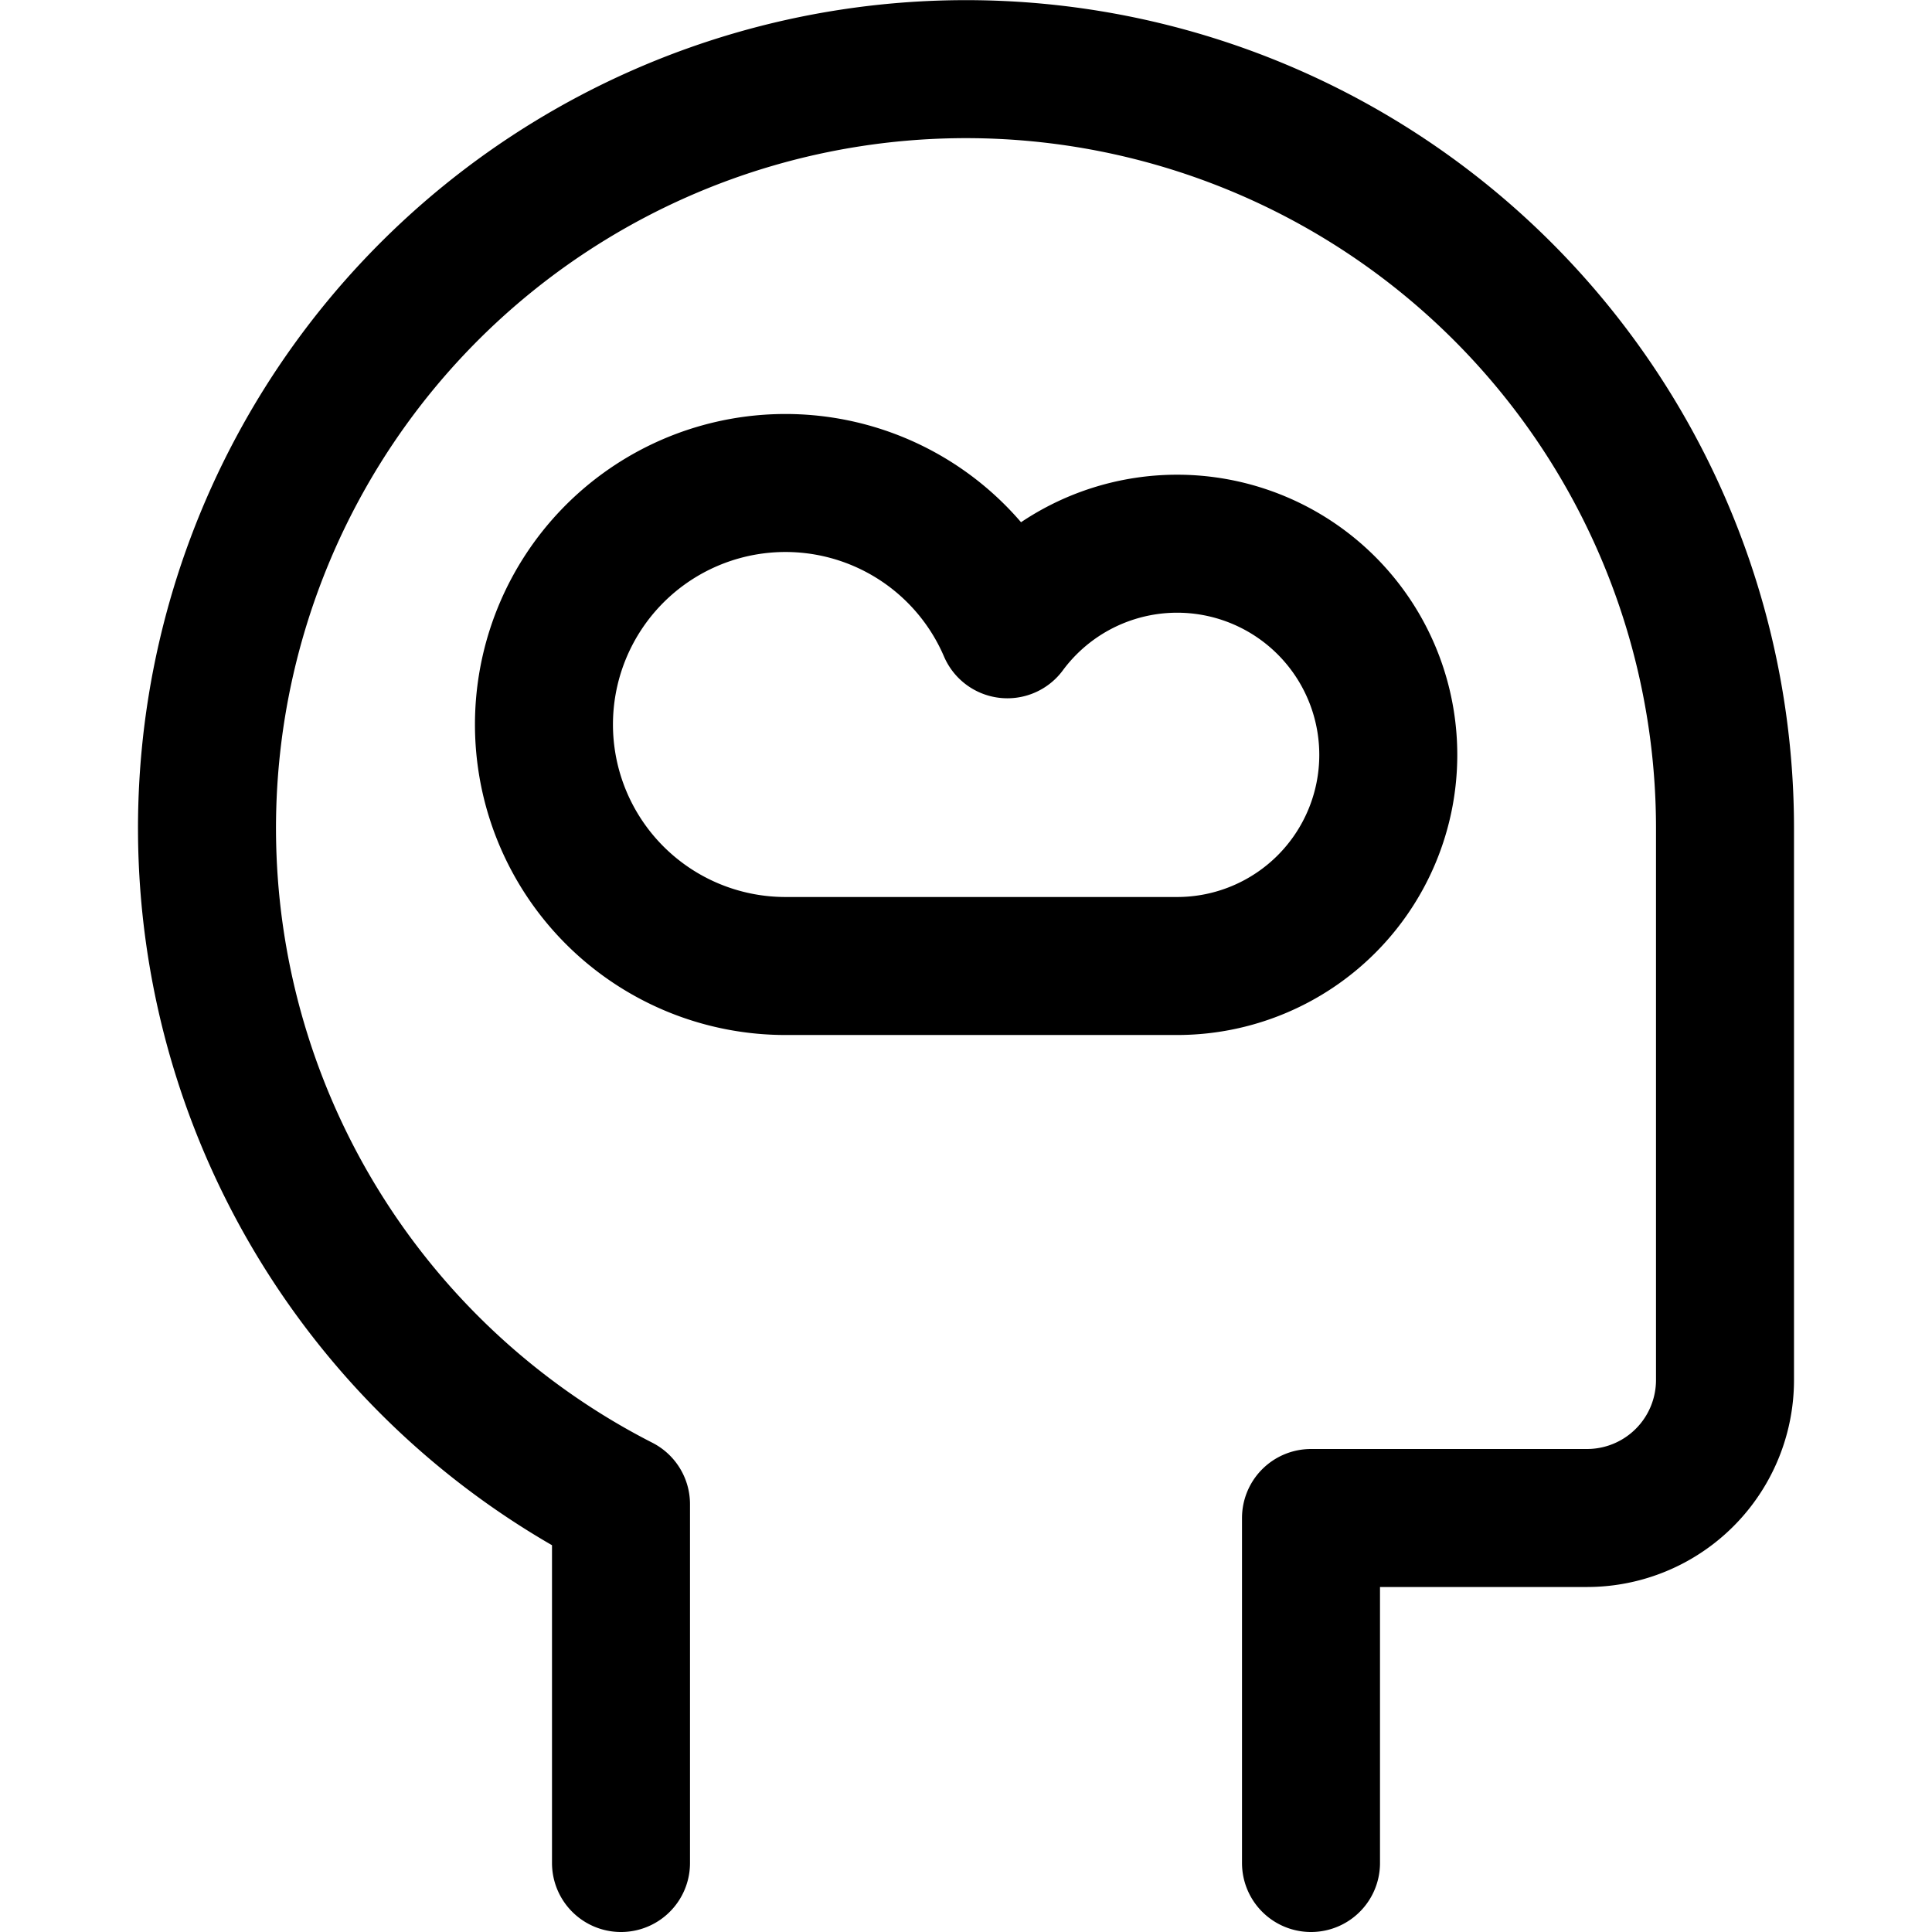
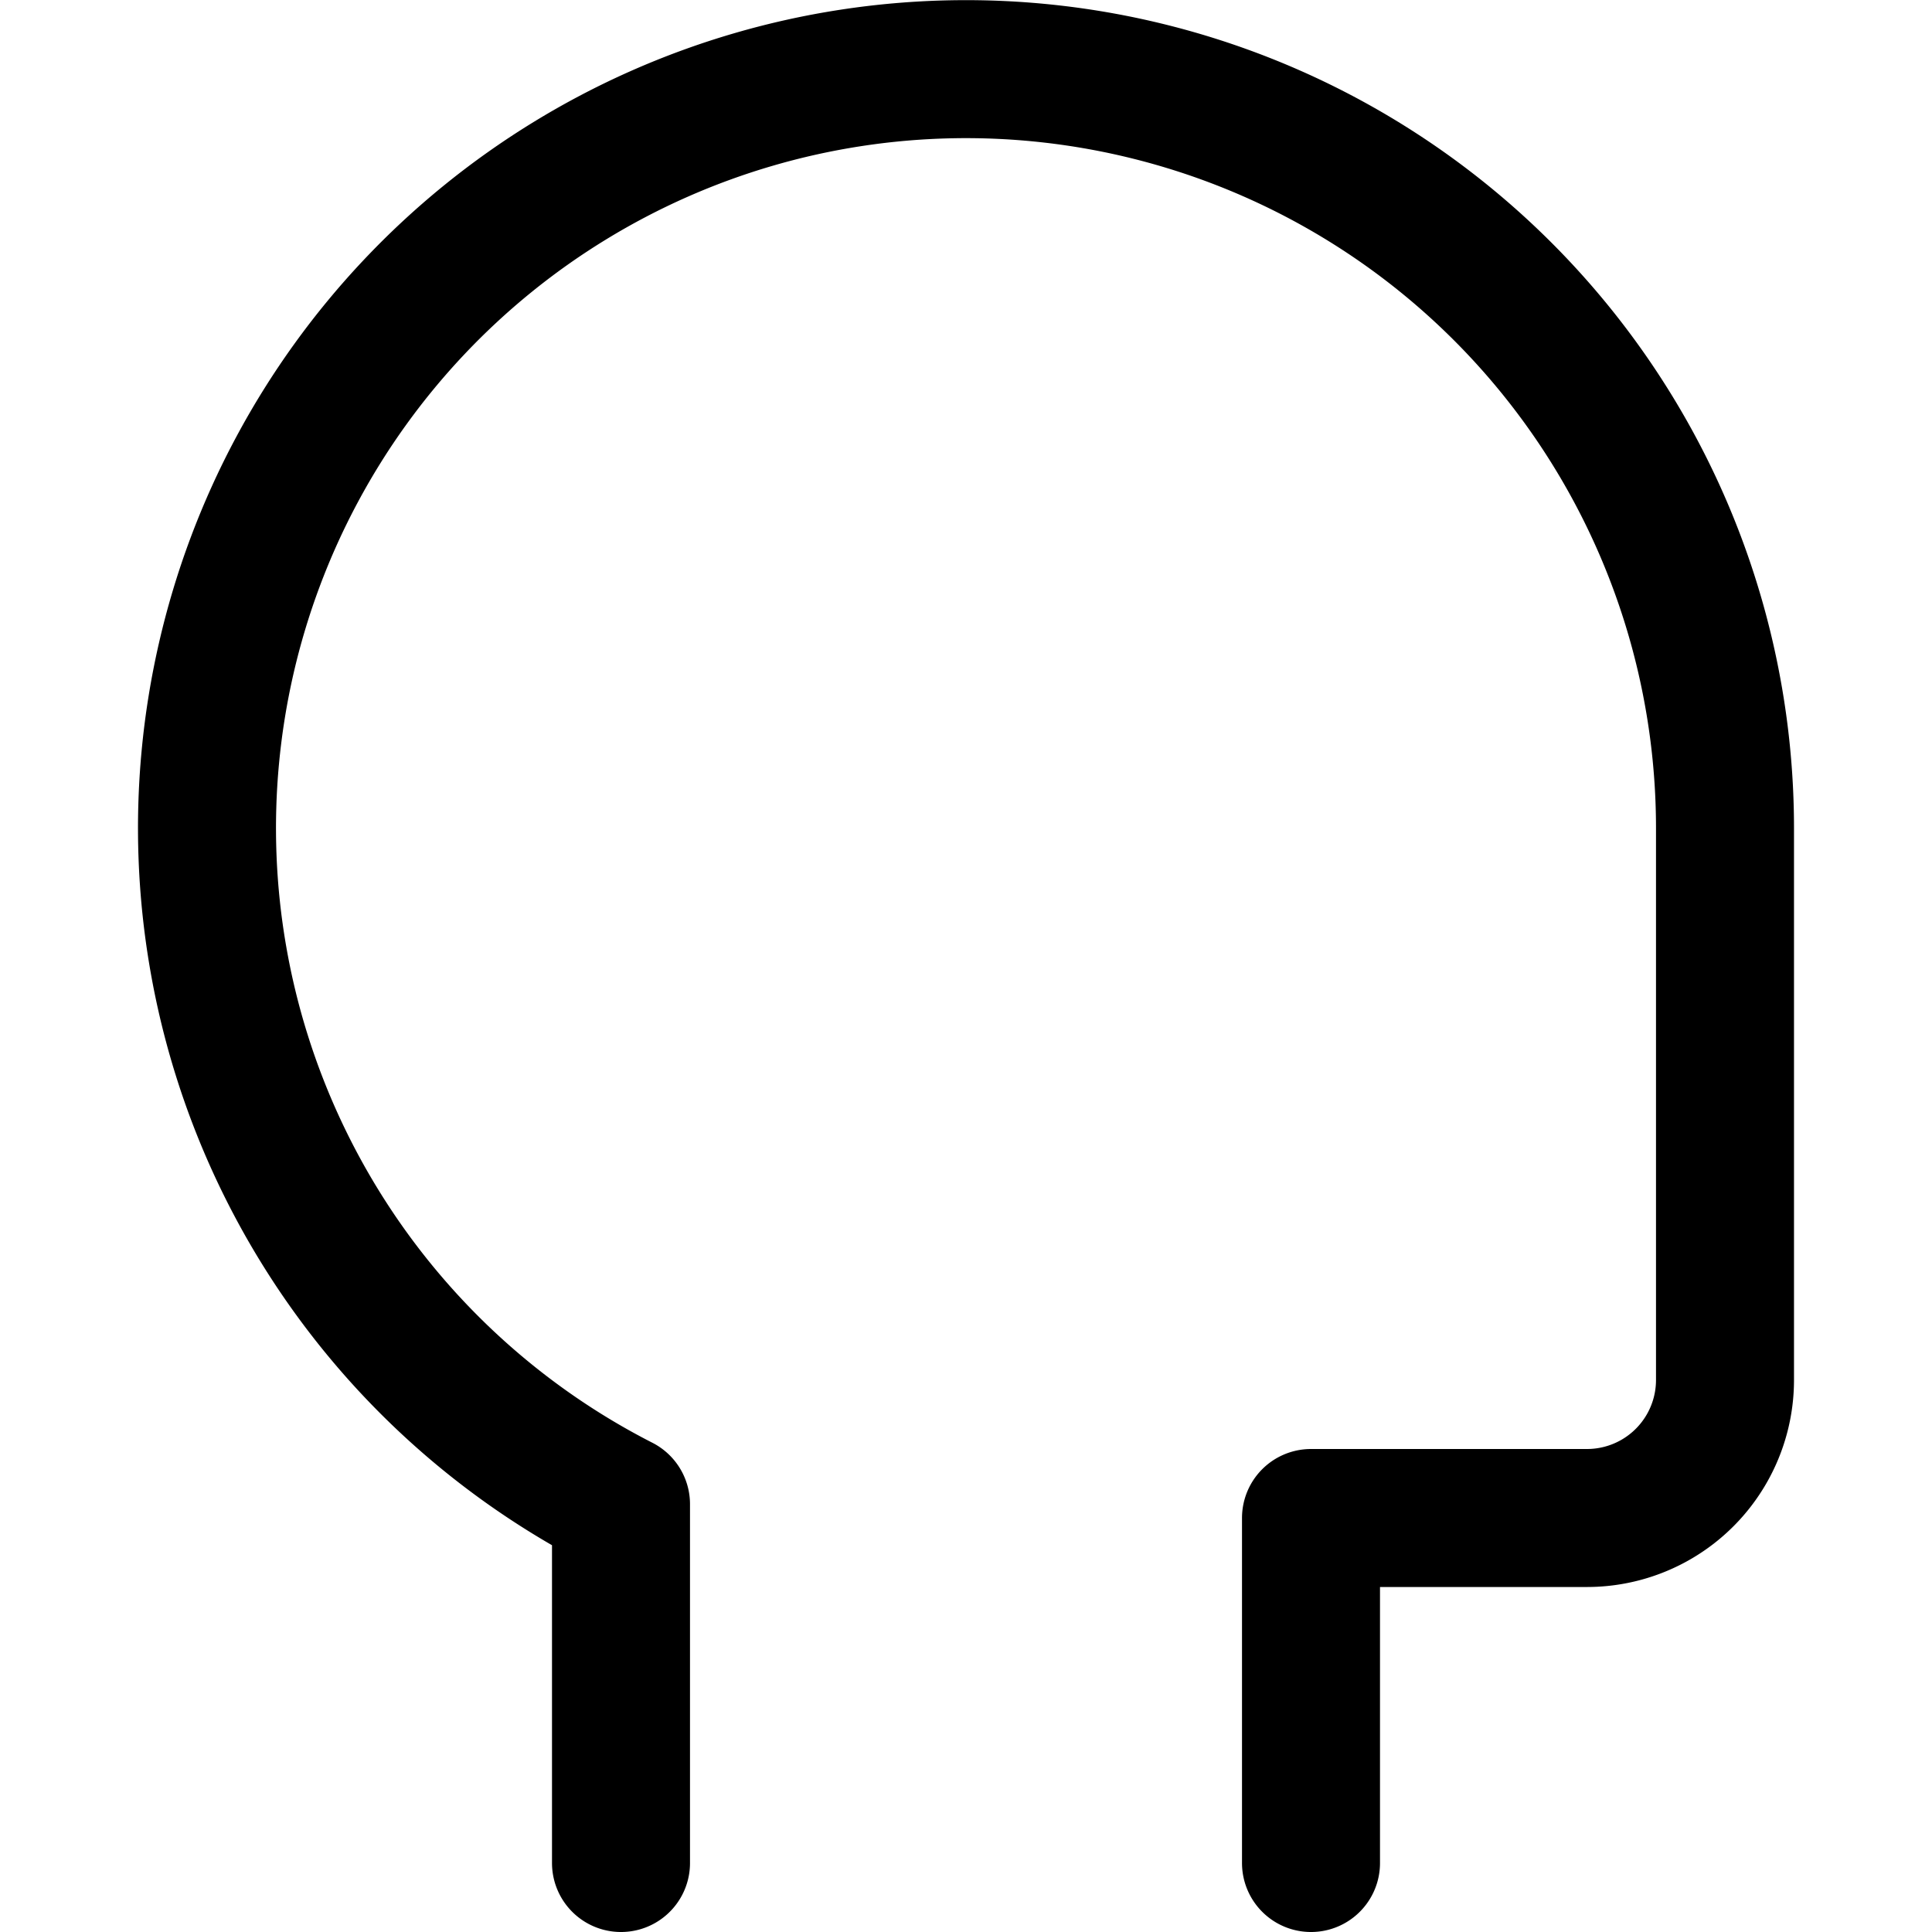
<svg xmlns="http://www.w3.org/2000/svg" viewBox="0 0 14 14">
  <g transform="matrix(1,0,0,1,0,0)">
    <g>
-       <path d="M5.69,7A1.75,1.75,0,1,1,7.3,4.56a1.53,1.53,0,0,1,2.76.91A1.53,1.53,0,0,1,8.53,7Z" style="fill: none;stroke: #000000;stroke-linecap: round;stroke-linejoin: round" />
      <path d="M9.5,13.5V11h2a1,1,0,0,0,1-1V6a5.5,5.5,0,1,0-8,4.9v2.6" style="fill: none;stroke: #000000;stroke-linecap: round;stroke-linejoin: round" />
    </g>
  </g>
</svg>